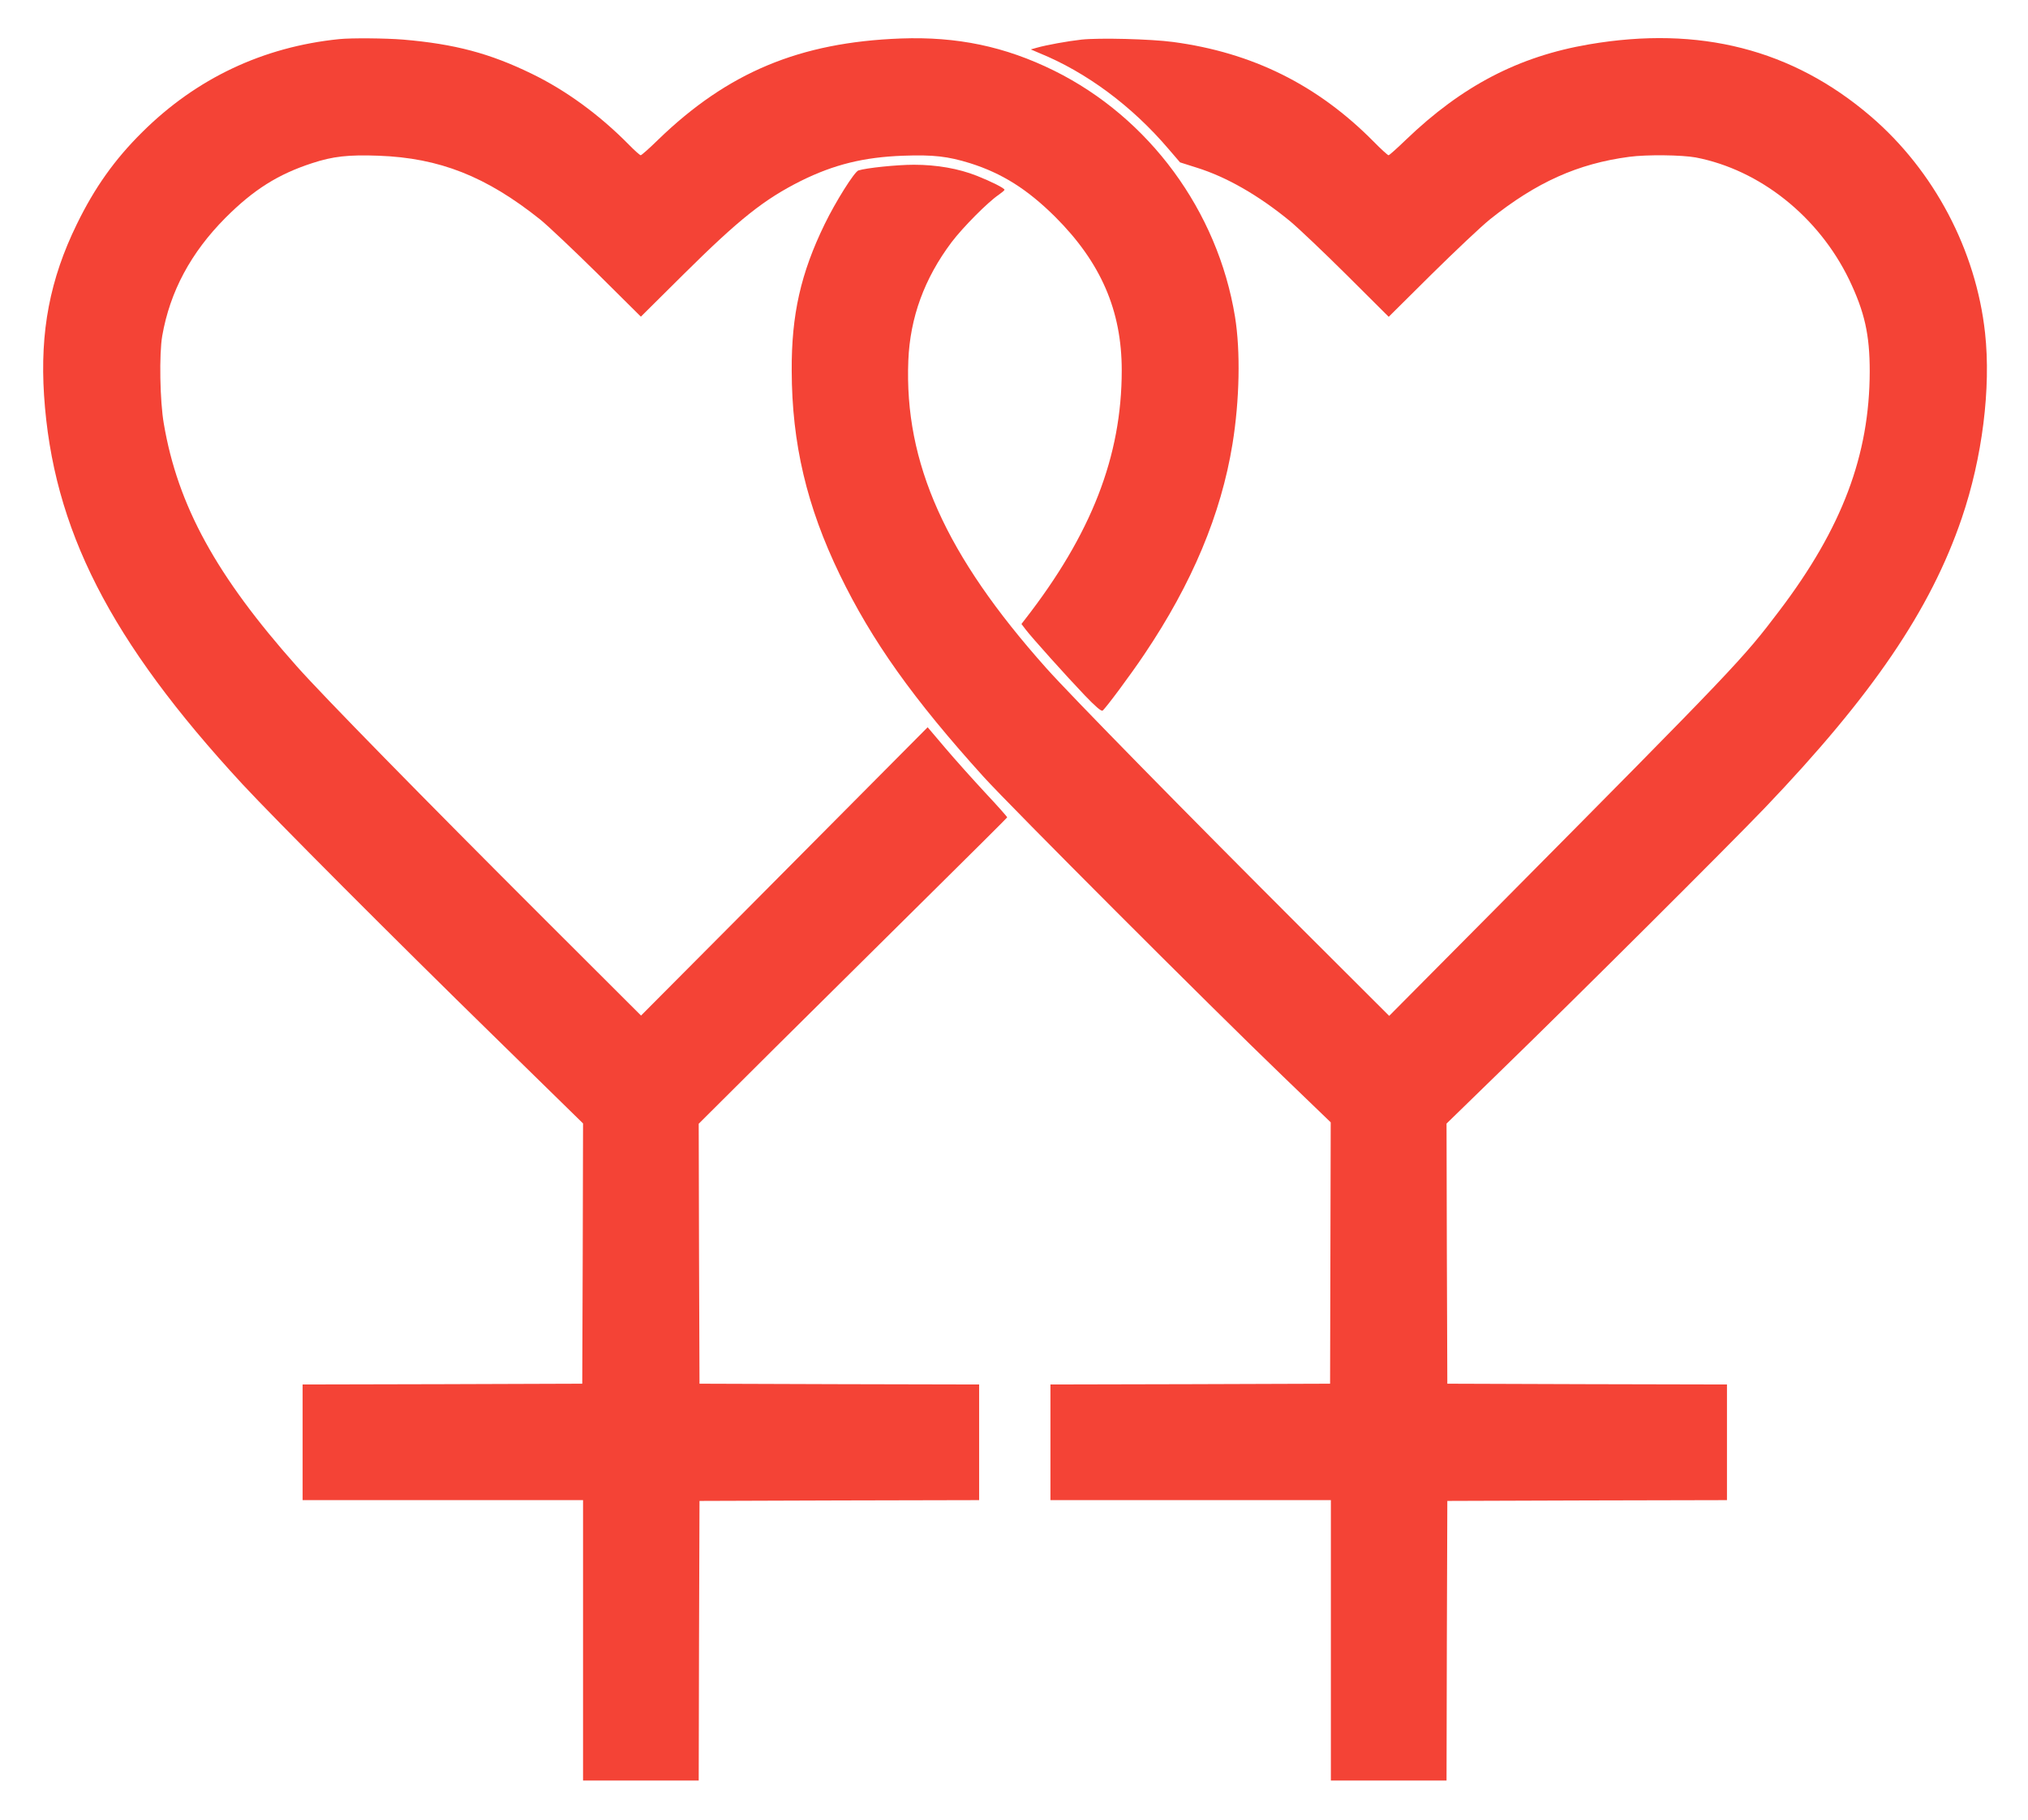
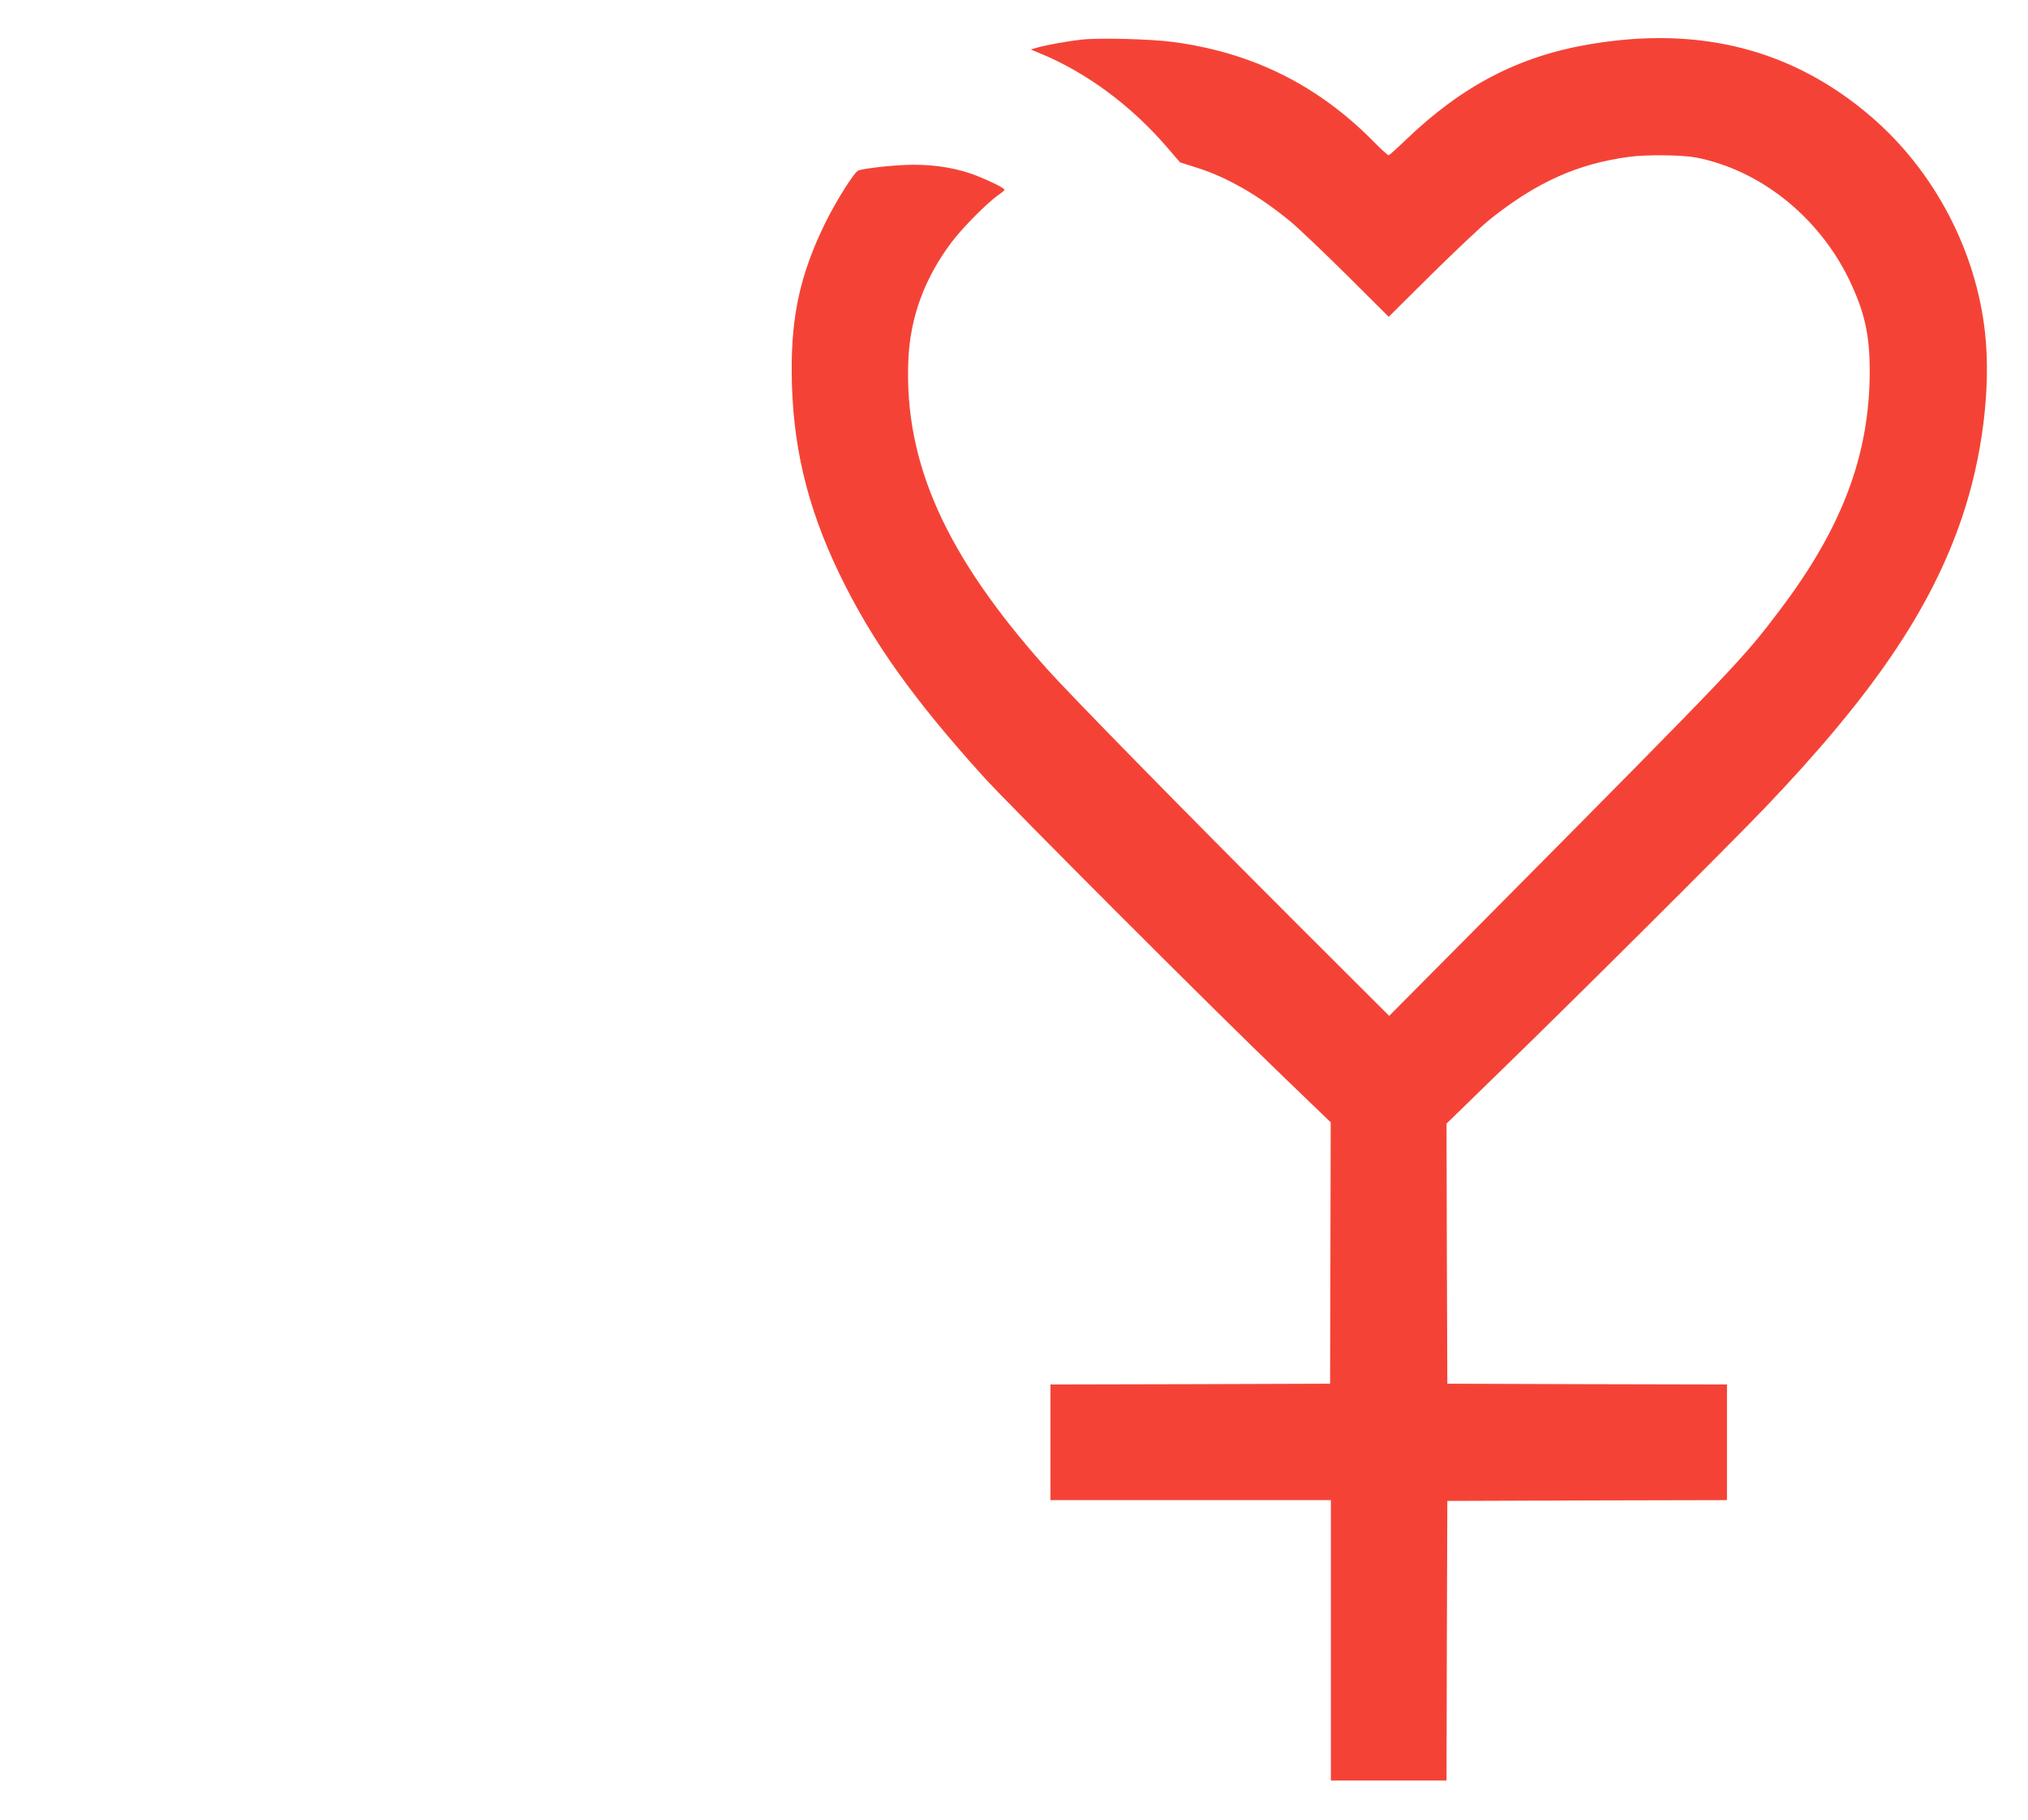
<svg xmlns="http://www.w3.org/2000/svg" version="1.0" width="1280pt" height="1149pt" viewBox="0 0 1280 1149" preserveAspectRatio="xMidYMid meet">
  <g transform="translate(0,1149) scale(0.1,-0.1)" fill="#f44336" stroke="none">
-     <path d="M2140 11243 c-480 -49 -901 -248 -1242 -587 -174 -172 -301 -351 -413 -581 -170 -347 -233 -678 -207 -1080 55 -843 415 -1549 1252 -2455 199 -215 967 -985 1583 -1587 l567 -555 -2 -821 -3 -822 -882 -3 -883 -2 0 -365 0 -365 885 0 885 0 0 -885 0 -885 365 0 365 0 2 883 3 882 883 3 882 2 0 365 0 365 -882 2 -883 3 -3 821 -2 820 487 485 c269 266 706 700 973 964 267 264 486 482 487 485 1 3 -61 73 -138 155 -77 83 -190 209 -252 282 l-112 132 -300 -302 c-165 -166 -572 -576 -904 -910 l-605 -608 -604 603 c-759 758 -1408 1420 -1569 1602 -508 571 -751 1014 -839 1531 -25 143 -30 440 -10 555 49 280 181 526 400 746 177 177 331 274 546 344 131 43 228 54 419 47 385 -14 679 -130 1021 -403 47 -38 209 -191 360 -340 l275 -273 270 268 c352 349 507 472 740 589 208 103 396 150 646 159 190 7 282 -4 421 -47 203 -64 363 -165 539 -340 287 -287 419 -590 419 -968 0 -542 -191 -1033 -612 -1574 l-21 -27 25 -33 c40 -53 264 -302 374 -417 68 -71 104 -102 113 -97 17 11 177 226 264 356 301 447 484 884 556 1327 45 277 51 586 16 803 -109 669 -542 1257 -1142 1554 -310 153 -612 216 -968 203 -638 -24 -1092 -214 -1531 -639 -55 -54 -105 -98 -110 -98 -5 0 -39 30 -74 66 -185 188 -398 344 -615 449 -263 128 -483 187 -810 215 -113 9 -327 11 -405 3z" />
    <path d="M6826 11240 c-89 -10 -221 -34 -281 -51 l-39 -11 54 -23 c297 -121 584 -334 815 -605 l73 -85 104 -33 c190 -59 393 -176 590 -338 51 -42 212 -195 358 -340 l265 -264 270 268 c149 147 315 304 370 348 293 234 554 351 878 394 112 15 332 12 420 -4 405 -78 775 -373 968 -771 98 -205 130 -347 130 -580 -1 -528 -174 -988 -570 -1510 -231 -305 -264 -341 -1794 -1884 l-669 -674 -540 539 c-722 721 -1468 1481 -1624 1656 -636 713 -897 1295 -871 1942 11 271 101 518 273 747 73 96 228 252 297 299 20 14 37 28 37 32 0 10 -81 51 -174 88 -116 46 -254 70 -398 70 -107 0 -300 -20 -350 -36 -25 -8 -143 -195 -213 -339 -151 -310 -210 -572 -208 -925 1 -459 95 -857 303 -1287 203 -419 463 -785 909 -1278 173 -190 1422 -1441 1889 -1890 l301 -290 -2 -825 -2 -825 -882 -3 -883 -2 0 -365 0 -365 885 0 885 0 0 -885 0 -885 365 0 365 0 2 883 3 882 883 3 882 2 0 365 0 365 -882 2 -883 3 -3 821 -2 821 342 333 c487 473 1435 1418 1667 1660 679 711 1046 1250 1243 1829 130 381 185 822 147 1169 -57 523 -322 1025 -722 1368 -494 423 -1081 573 -1777 454 -446 -76 -803 -263 -1156 -602 -56 -54 -105 -98 -110 -98 -5 0 -48 39 -94 86 -354 358 -765 562 -1266 629 -142 19 -467 27 -578 15z" />
  </g>
</svg>